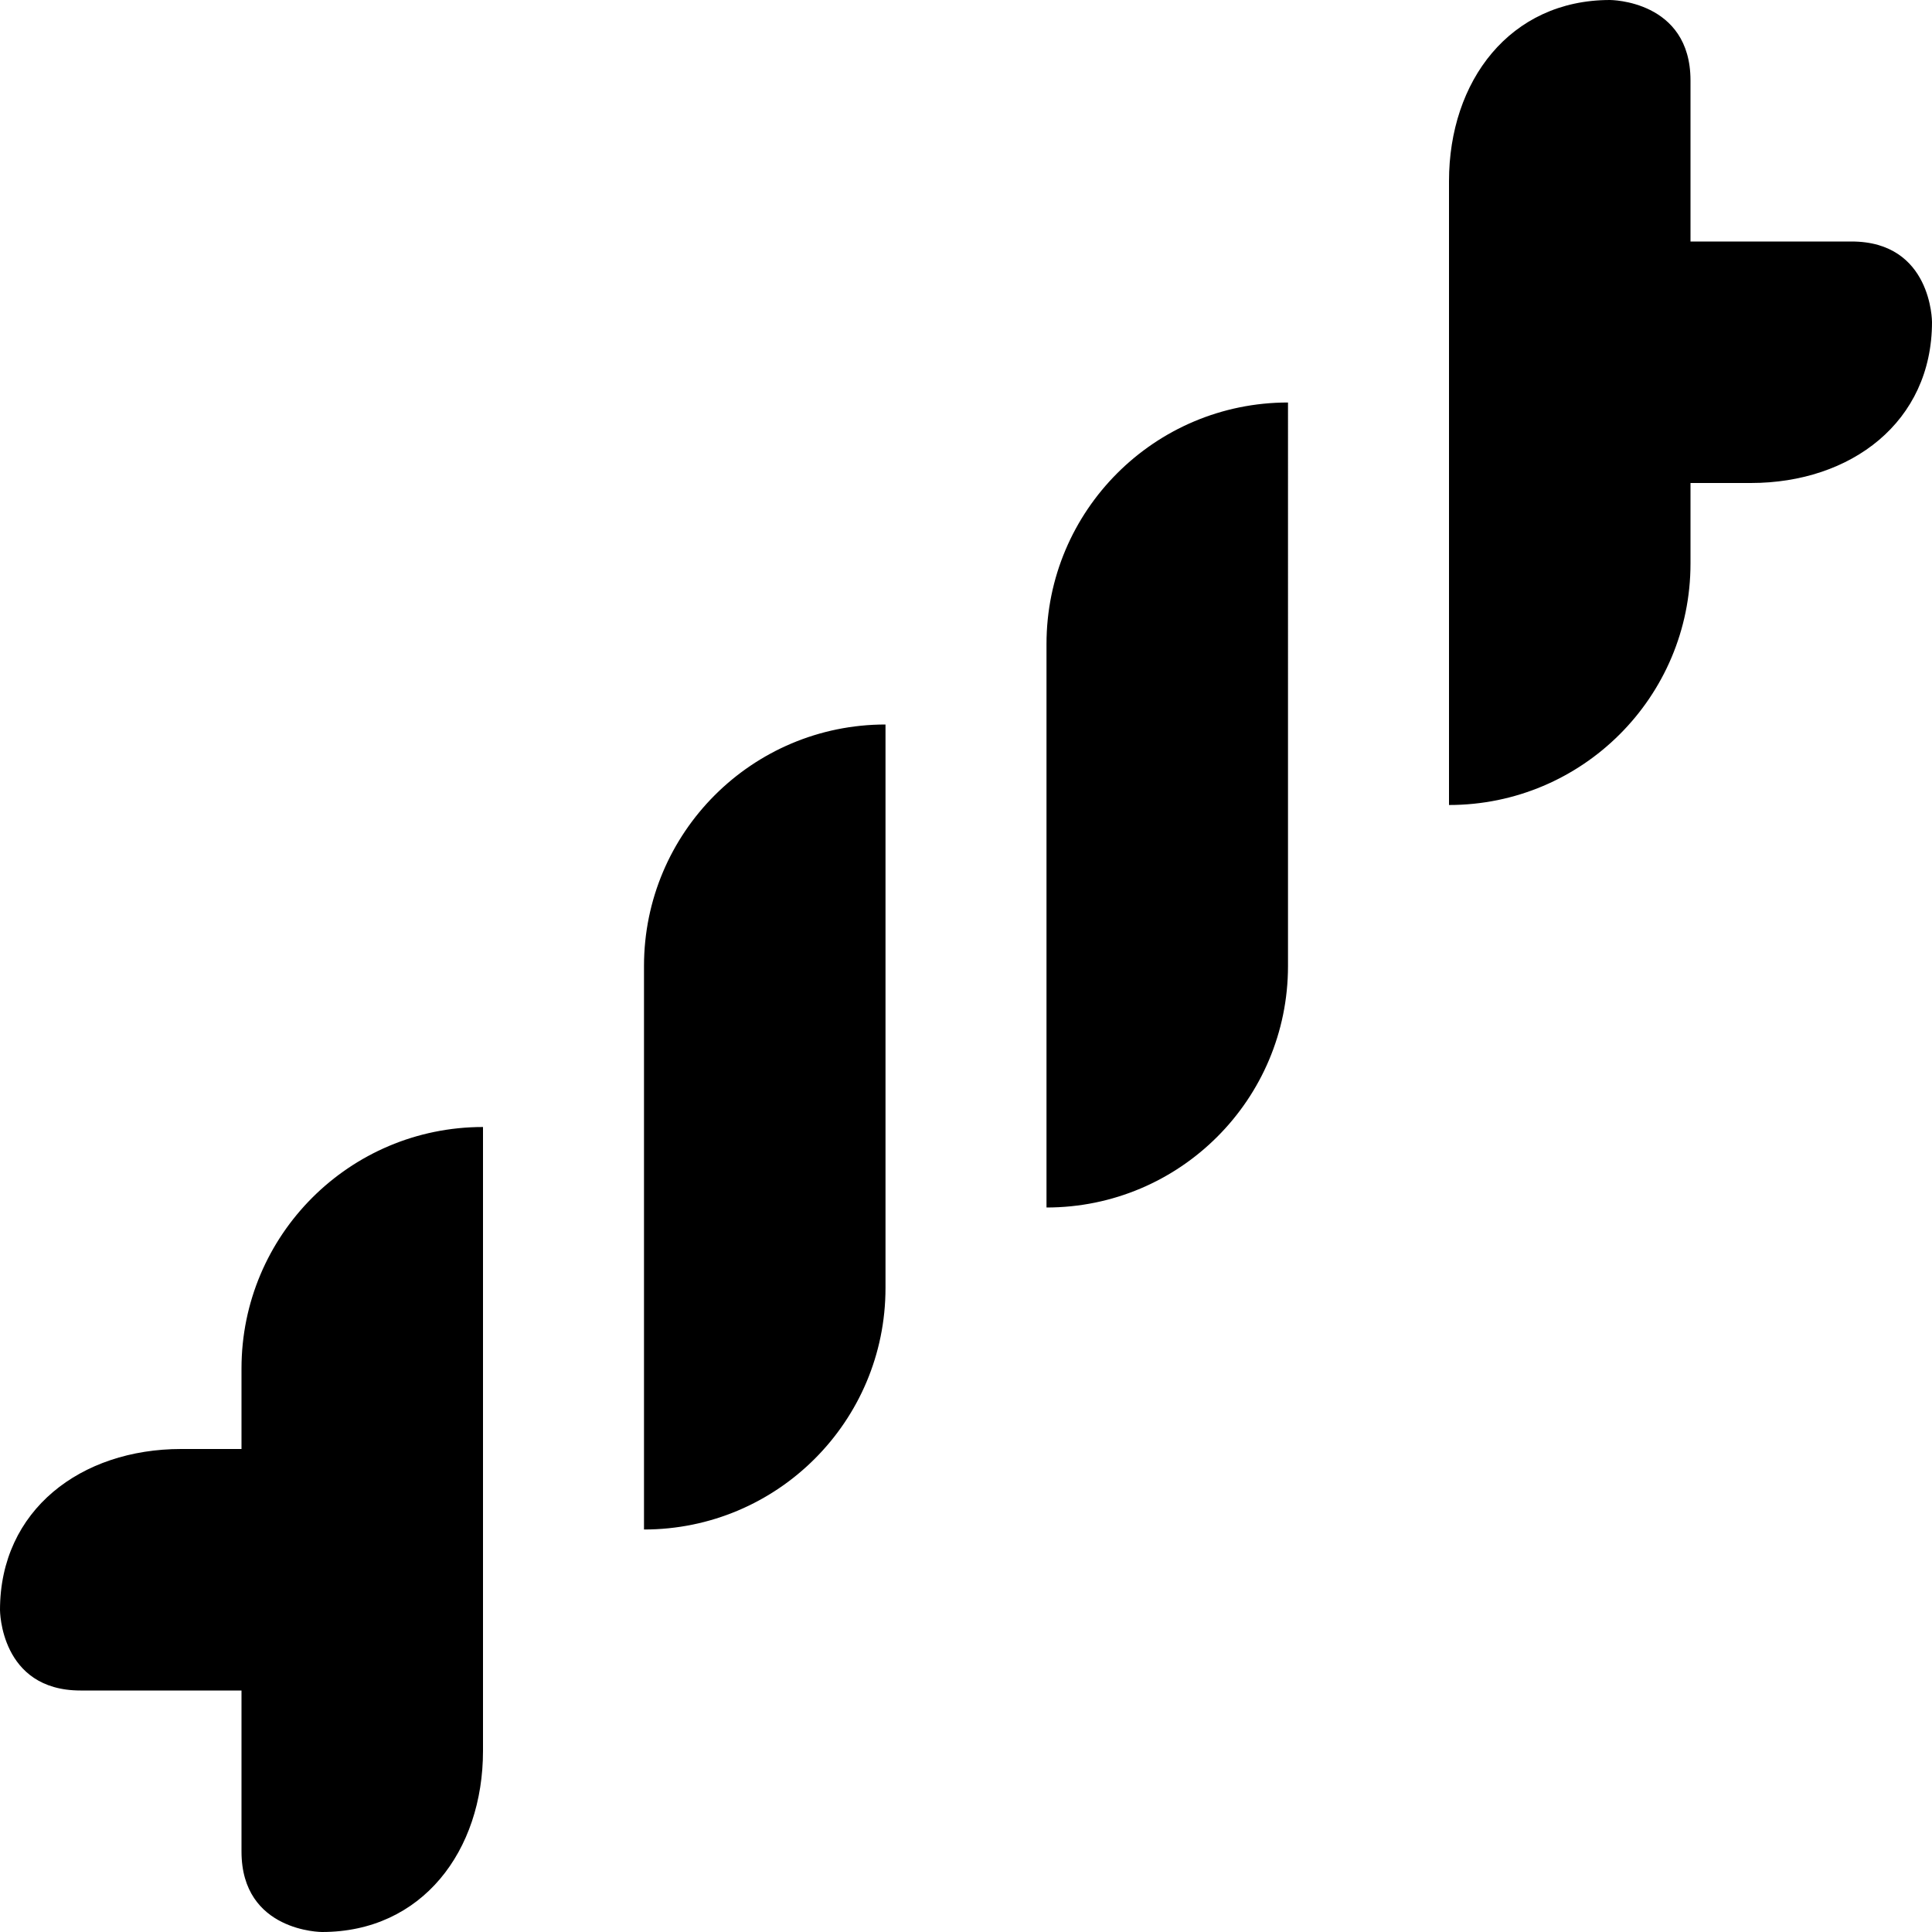
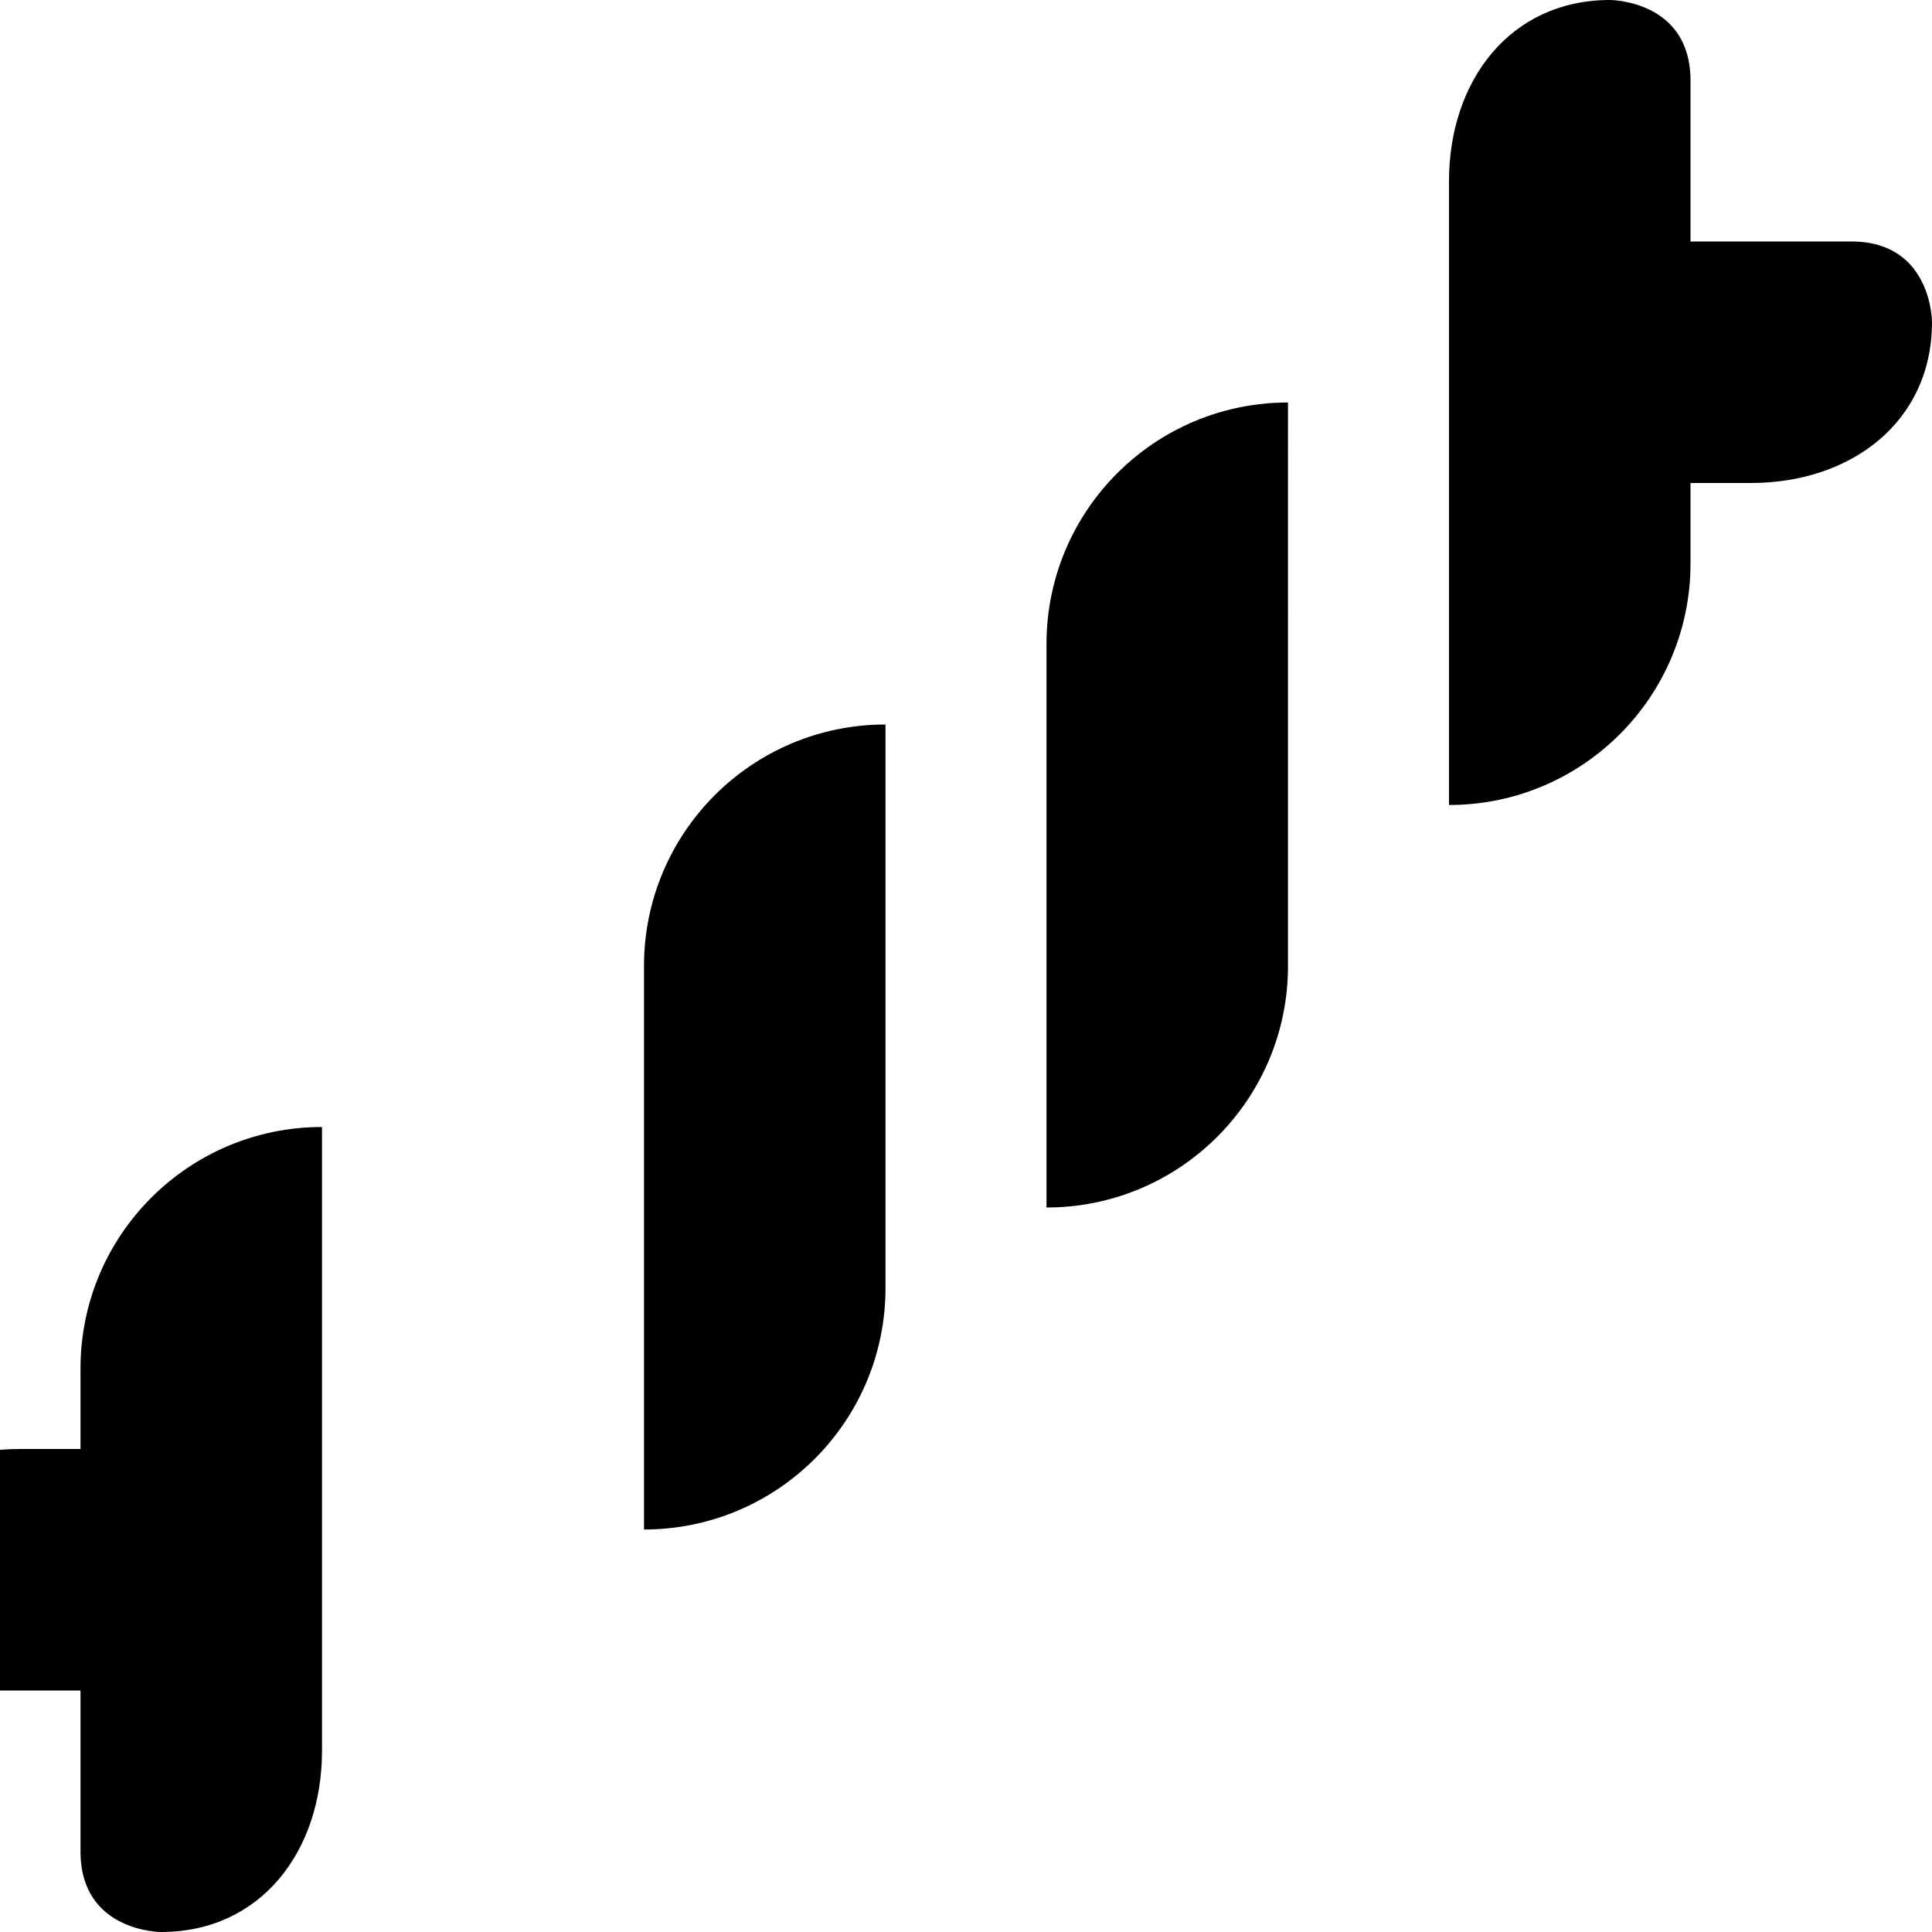
<svg xmlns="http://www.w3.org/2000/svg" id="Layer_1" data-name="Layer 1" viewBox="0 0 24 24">
-   <path d="M11,9v7c0,1.657-1.343,3-3,3v-7c0-1.657,1.343-3,3-3Zm2-1v7c1.657,0,3-1.343,3-3V5c-1.657,0-3,1.343-3,3ZM23,3h-2V1c0-1-1-1-1-1-1.243,0-2,1.007-2,2.25v7.75c1.657,0,3-1.343,3-3v-1h.75c1.243,0,2.25-.757,2.25-2,0,0,0-1-1-1ZM1,21H3v2c0,1,1,1,1,1,1.243,0,2-1.007,2-2.25v-7.75c-1.657,0-3,1.343-3,3v1h-.75c-1.243,0-2.25,.757-2.25,2,0,0,0,1,1,1Z" />
+   <path d="M11,9v7c0,1.657-1.343,3-3,3v-7c0-1.657,1.343-3,3-3Zm2-1v7c1.657,0,3-1.343,3-3V5c-1.657,0-3,1.343-3,3ZM23,3h-2V1c0-1-1-1-1-1-1.243,0-2,1.007-2,2.25v7.75c1.657,0,3-1.343,3-3v-1h.75c1.243,0,2.25-.757,2.25-2,0,0,0-1-1-1ZM1,21v2c0,1,1,1,1,1,1.243,0,2-1.007,2-2.25v-7.75c-1.657,0-3,1.343-3,3v1h-.75c-1.243,0-2.25,.757-2.25,2,0,0,0,1,1,1Z" />
</svg>